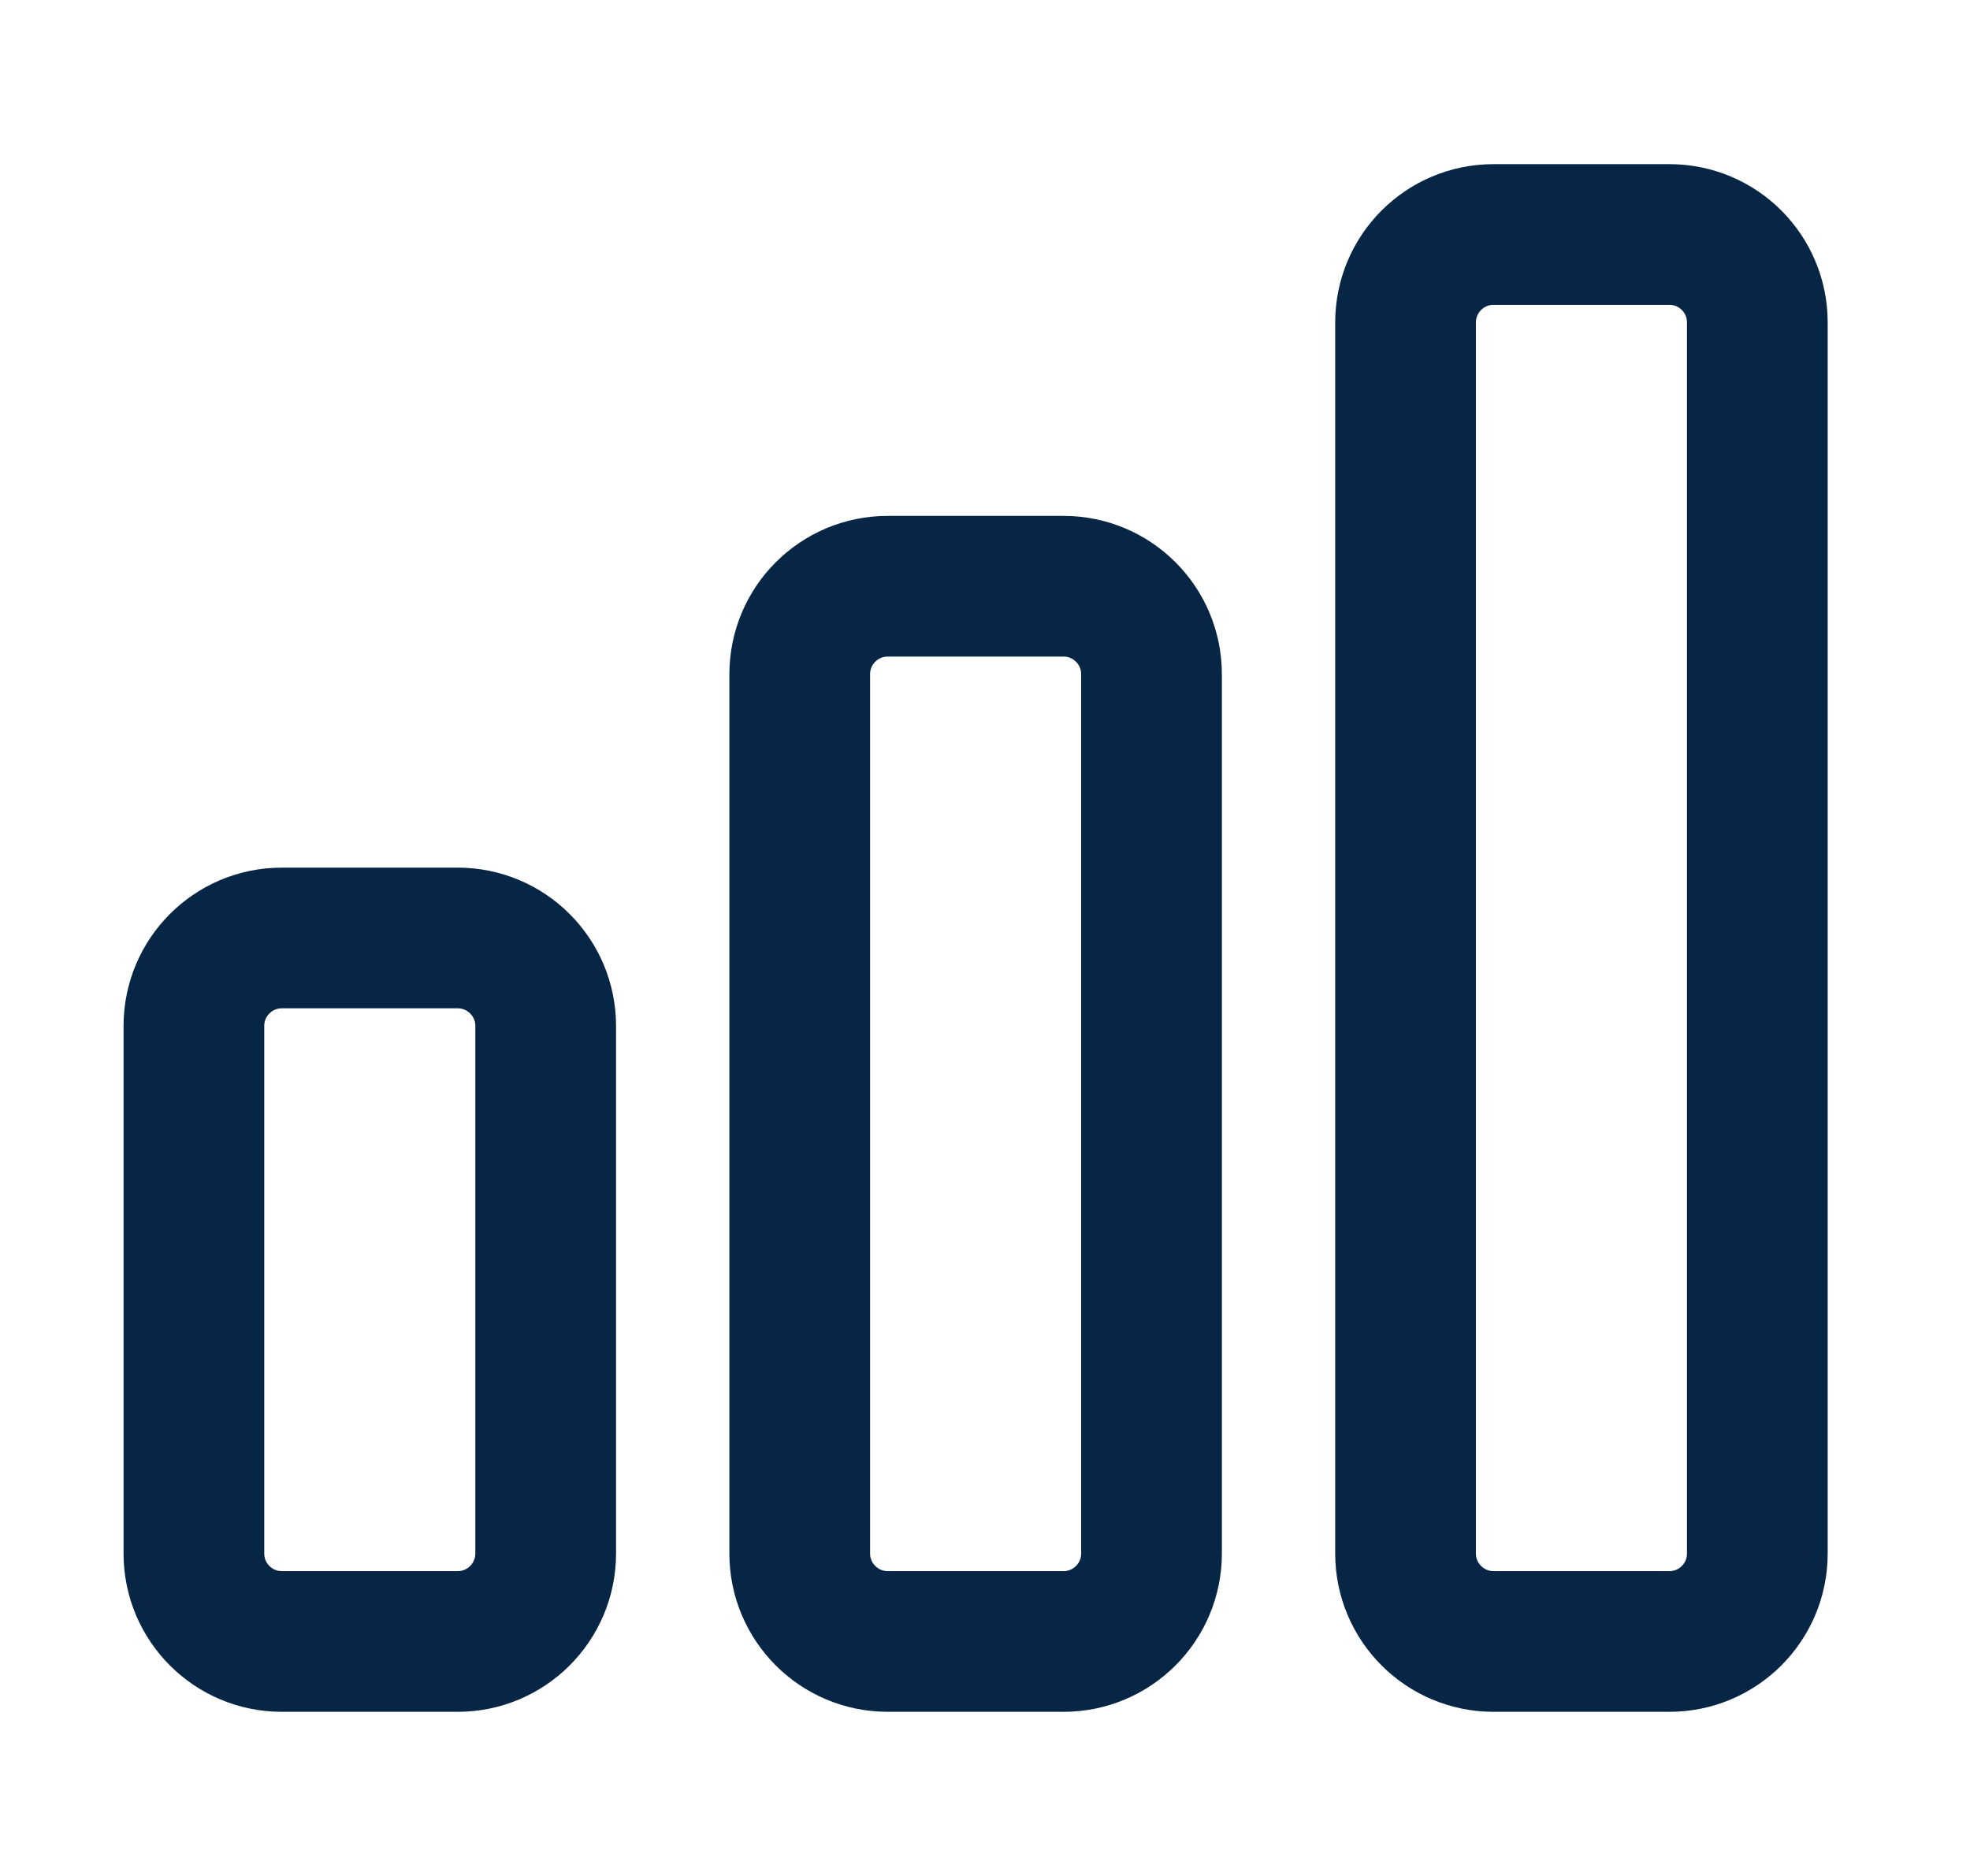
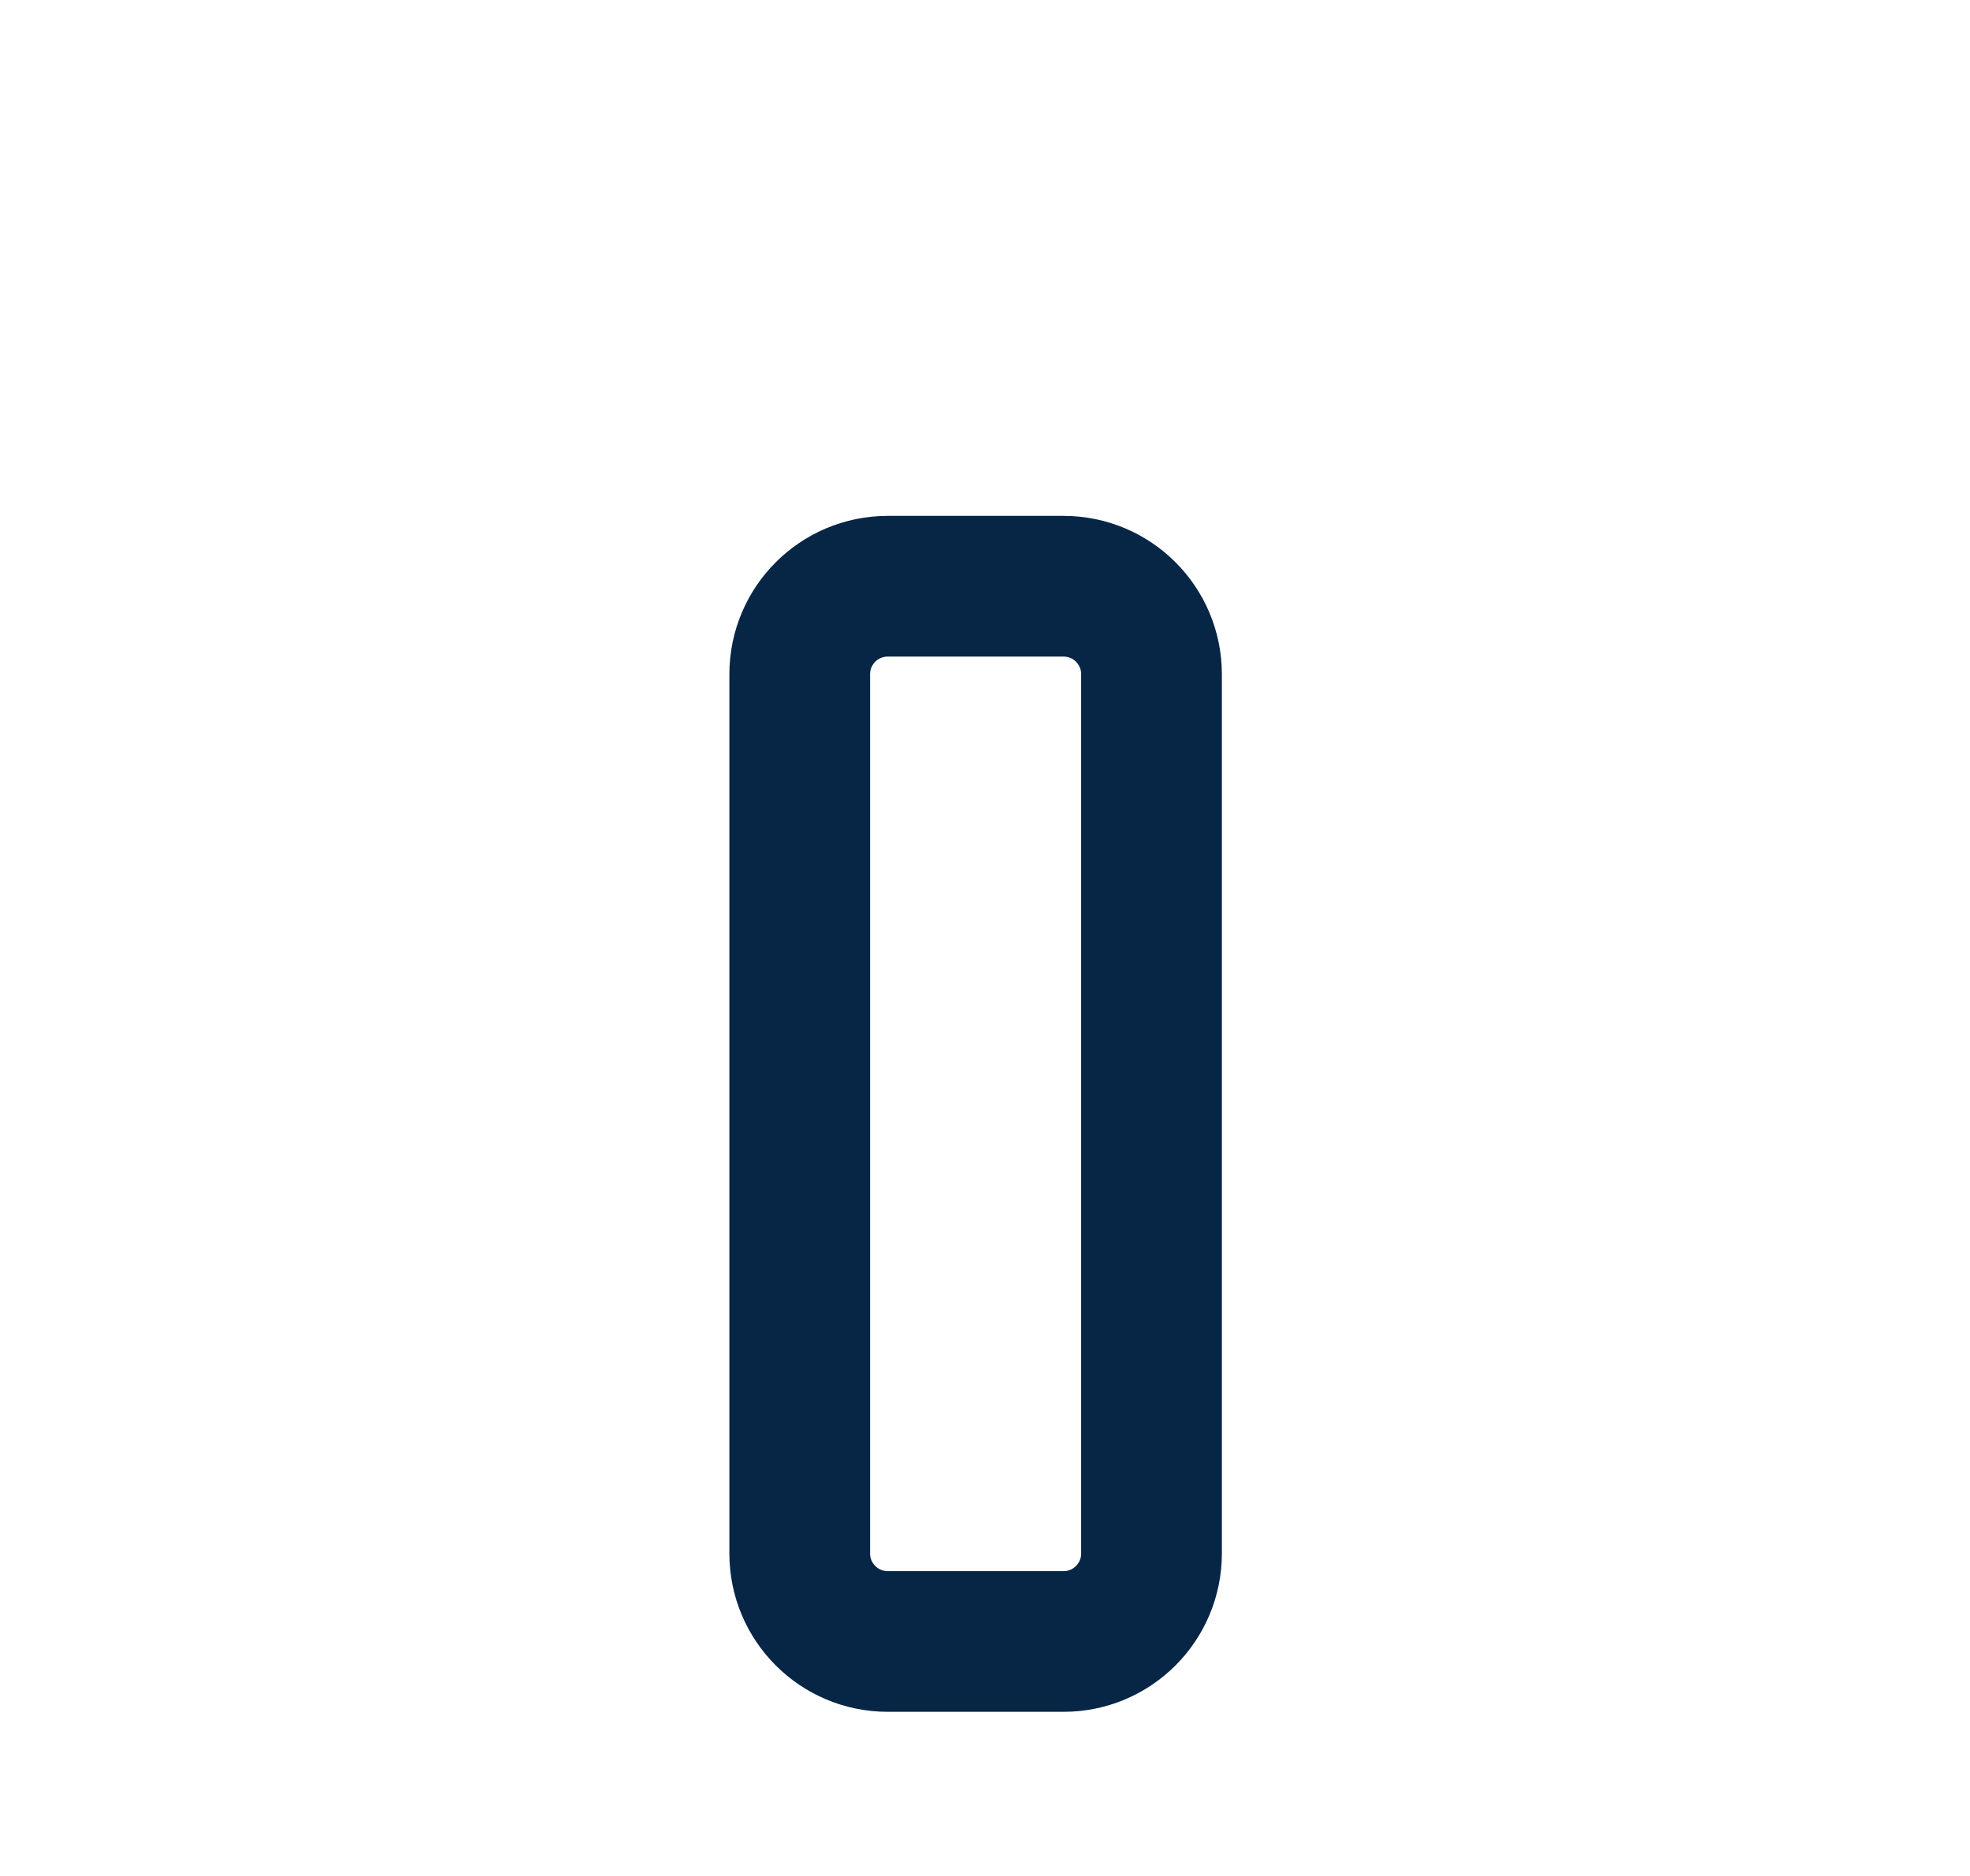
<svg xmlns="http://www.w3.org/2000/svg" width="21" height="20" viewBox="0 0 21 20" fill="none">
  <g id="heroicons-outline/chart-bar">
    <g id="Vector">
-       <path d="M2.067 10.938C2.067 10.42 2.486 10 3.004 10H4.879C5.397 10 5.817 10.42 5.817 10.938V16.562C5.817 17.08 5.397 17.5 4.879 17.5H3.004C2.486 17.5 2.067 17.08 2.067 16.562V10.938Z" stroke="#072646" stroke-width="1.5" stroke-linecap="round" stroke-linejoin="round" />
      <path d="M8.525 7.188C8.525 6.67 8.945 6.25 9.463 6.25H11.338C11.855 6.25 12.275 6.67 12.275 7.188V16.562C12.275 17.08 11.855 17.5 11.338 17.5H9.463C8.945 17.5 8.525 17.08 8.525 16.562V7.188Z" stroke="#072646" stroke-width="1.5" stroke-linecap="round" stroke-linejoin="round" />
-       <path d="M14.983 3.438C14.983 2.92 15.403 2.5 15.921 2.5H17.796C18.314 2.5 18.733 2.92 18.733 3.438V16.562C18.733 17.08 18.314 17.5 17.796 17.5H15.921C15.403 17.5 14.983 17.08 14.983 16.562V3.438Z" stroke="#072646" stroke-width="1.5" stroke-linecap="round" stroke-linejoin="round" />
    </g>
  </g>
</svg>